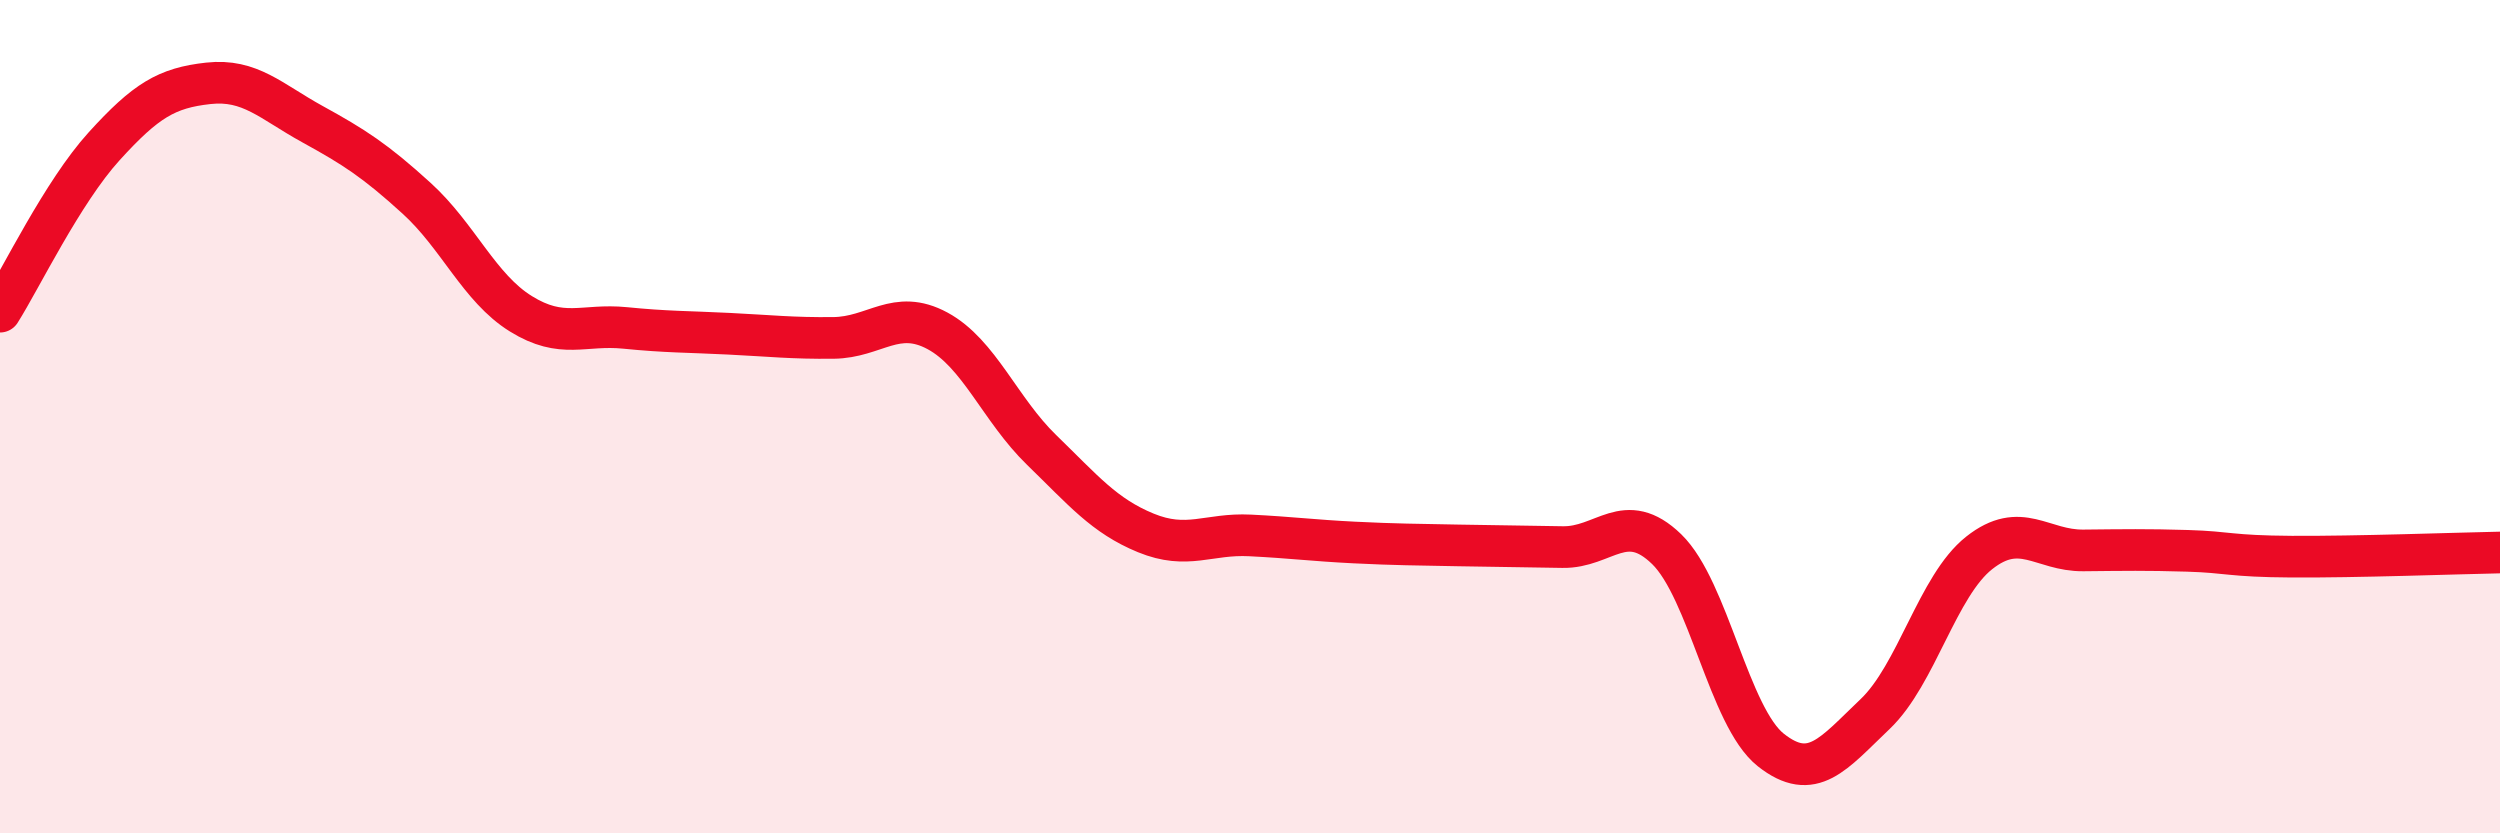
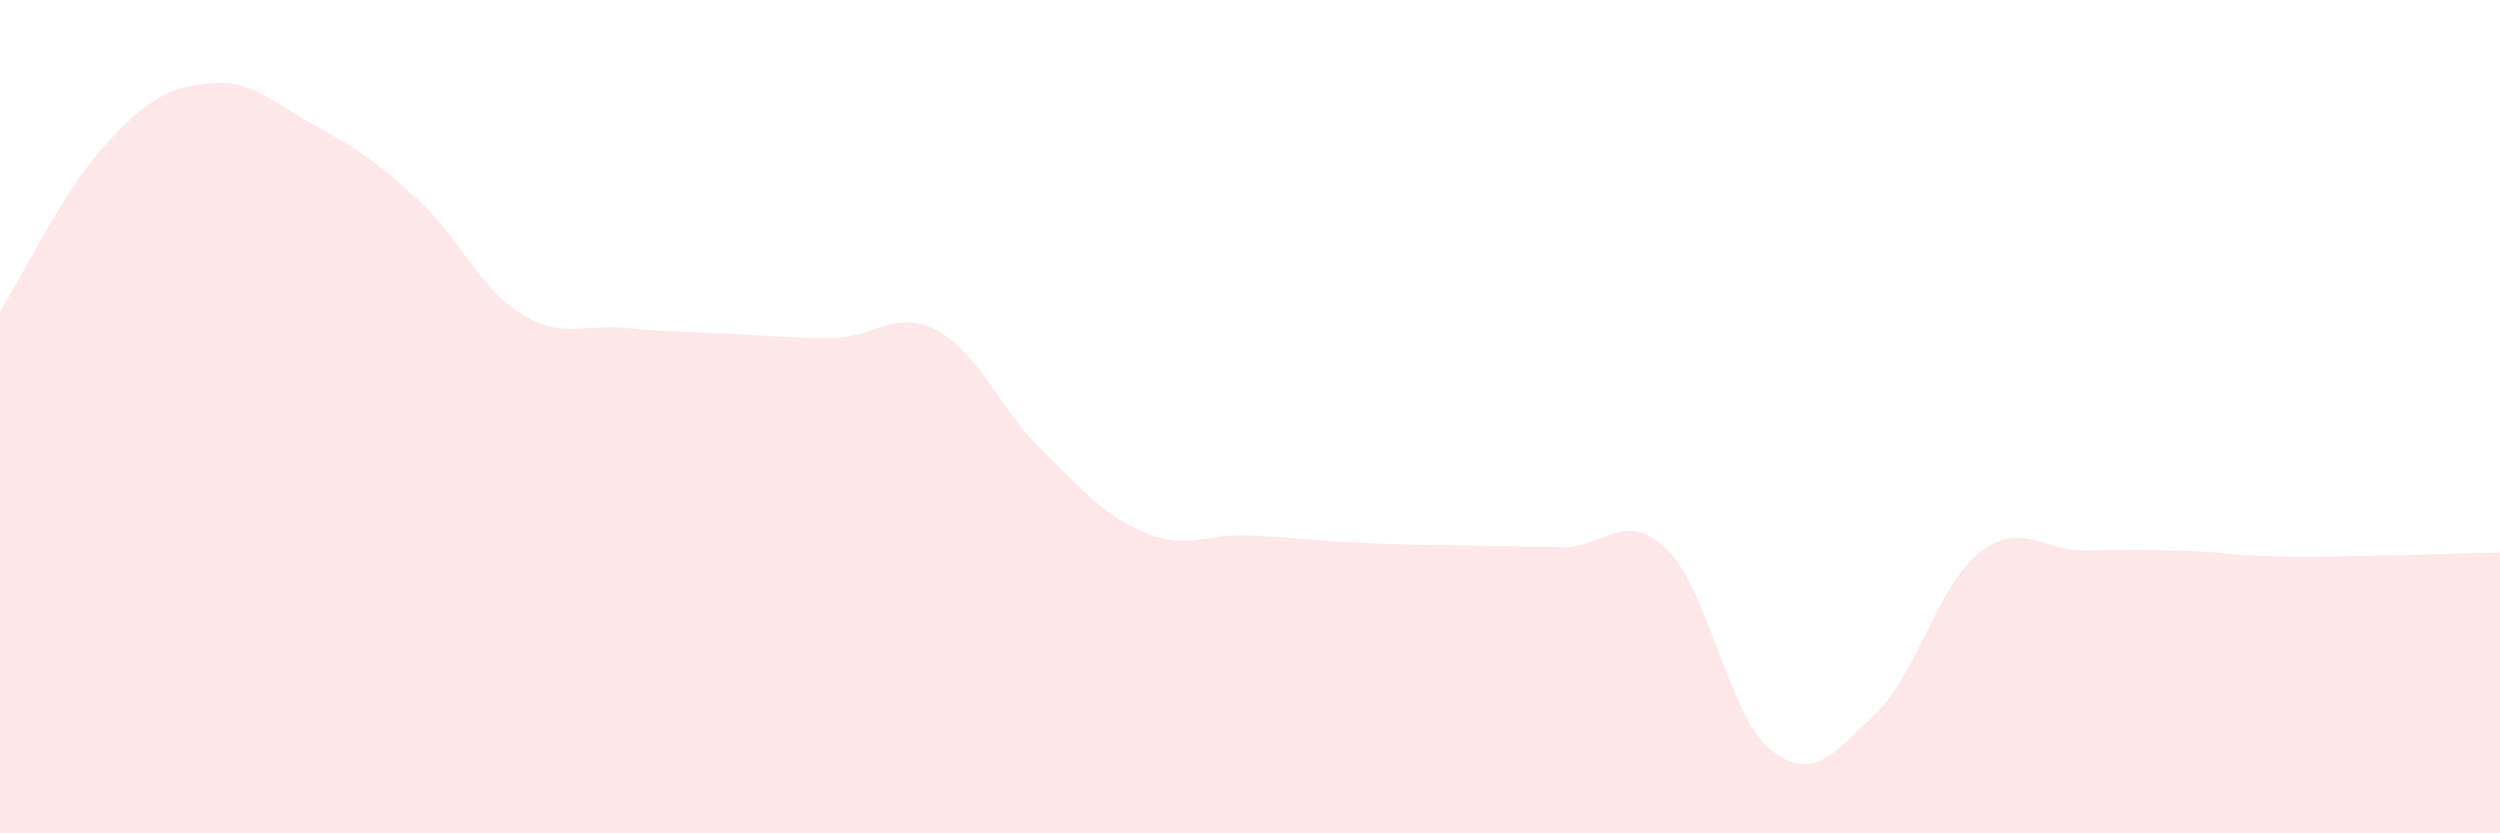
<svg xmlns="http://www.w3.org/2000/svg" width="60" height="20" viewBox="0 0 60 20">
  <path d="M 0,7.48 C 0.5,6.69 1.5,4.61 2.5,3.51 C 3.5,2.41 4,2.11 5,2 C 6,1.89 6.5,2.43 7.5,2.98 C 8.5,3.53 9,3.85 10,4.76 C 11,5.67 11.5,6.91 12.5,7.53 C 13.5,8.15 14,7.77 15,7.87 C 16,7.97 16.5,7.96 17.5,8.01 C 18.5,8.06 19,8.12 20,8.11 C 21,8.1 21.5,7.4 22.5,7.94 C 23.5,8.48 24,9.83 25,10.8 C 26,11.77 26.5,12.38 27.5,12.79 C 28.5,13.2 29,12.8 30,12.85 C 31,12.9 31.5,12.97 32.5,13.02 C 33.5,13.07 34,13.07 35,13.09 C 36,13.11 36.5,13.11 37.5,13.13 C 38.5,13.15 39,12.21 40,13.18 C 41,14.15 41.5,17.21 42.5,18 C 43.5,18.79 44,18.09 45,17.14 C 46,16.19 46.5,14.06 47.5,13.27 C 48.5,12.48 49,13.22 50,13.21 C 51,13.2 51.5,13.19 52.5,13.22 C 53.5,13.25 53.5,13.35 55,13.36 C 56.5,13.37 59,13.28 60,13.26L60 20L0 20Z" fill="#EB0A25" opacity="0.1" stroke-linecap="round" stroke-linejoin="round" />
-   <path d="M 0,7.48 C 0.5,6.69 1.5,4.61 2.5,3.51 C 3.5,2.41 4,2.11 5,2 C 6,1.89 6.5,2.43 7.5,2.98 C 8.5,3.53 9,3.85 10,4.76 C 11,5.67 11.5,6.91 12.5,7.53 C 13.5,8.15 14,7.77 15,7.87 C 16,7.97 16.5,7.96 17.5,8.01 C 18.5,8.06 19,8.12 20,8.11 C 21,8.1 21.5,7.4 22.5,7.94 C 23.5,8.48 24,9.83 25,10.8 C 26,11.77 26.5,12.38 27.5,12.79 C 28.5,13.2 29,12.8 30,12.85 C 31,12.9 31.5,12.97 32.5,13.02 C 33.5,13.07 34,13.07 35,13.09 C 36,13.11 36.5,13.11 37.5,13.13 C 38.5,13.15 39,12.21 40,13.18 C 41,14.15 41.5,17.21 42.5,18 C 43.5,18.79 44,18.09 45,17.14 C 46,16.19 46.5,14.06 47.5,13.27 C 48.5,12.48 49,13.22 50,13.21 C 51,13.2 51.5,13.19 52.5,13.22 C 53.5,13.25 53.5,13.35 55,13.36 C 56.5,13.37 59,13.28 60,13.26" stroke="#EB0A25" stroke-width="1" fill="none" stroke-linecap="round" stroke-linejoin="round" />
</svg>